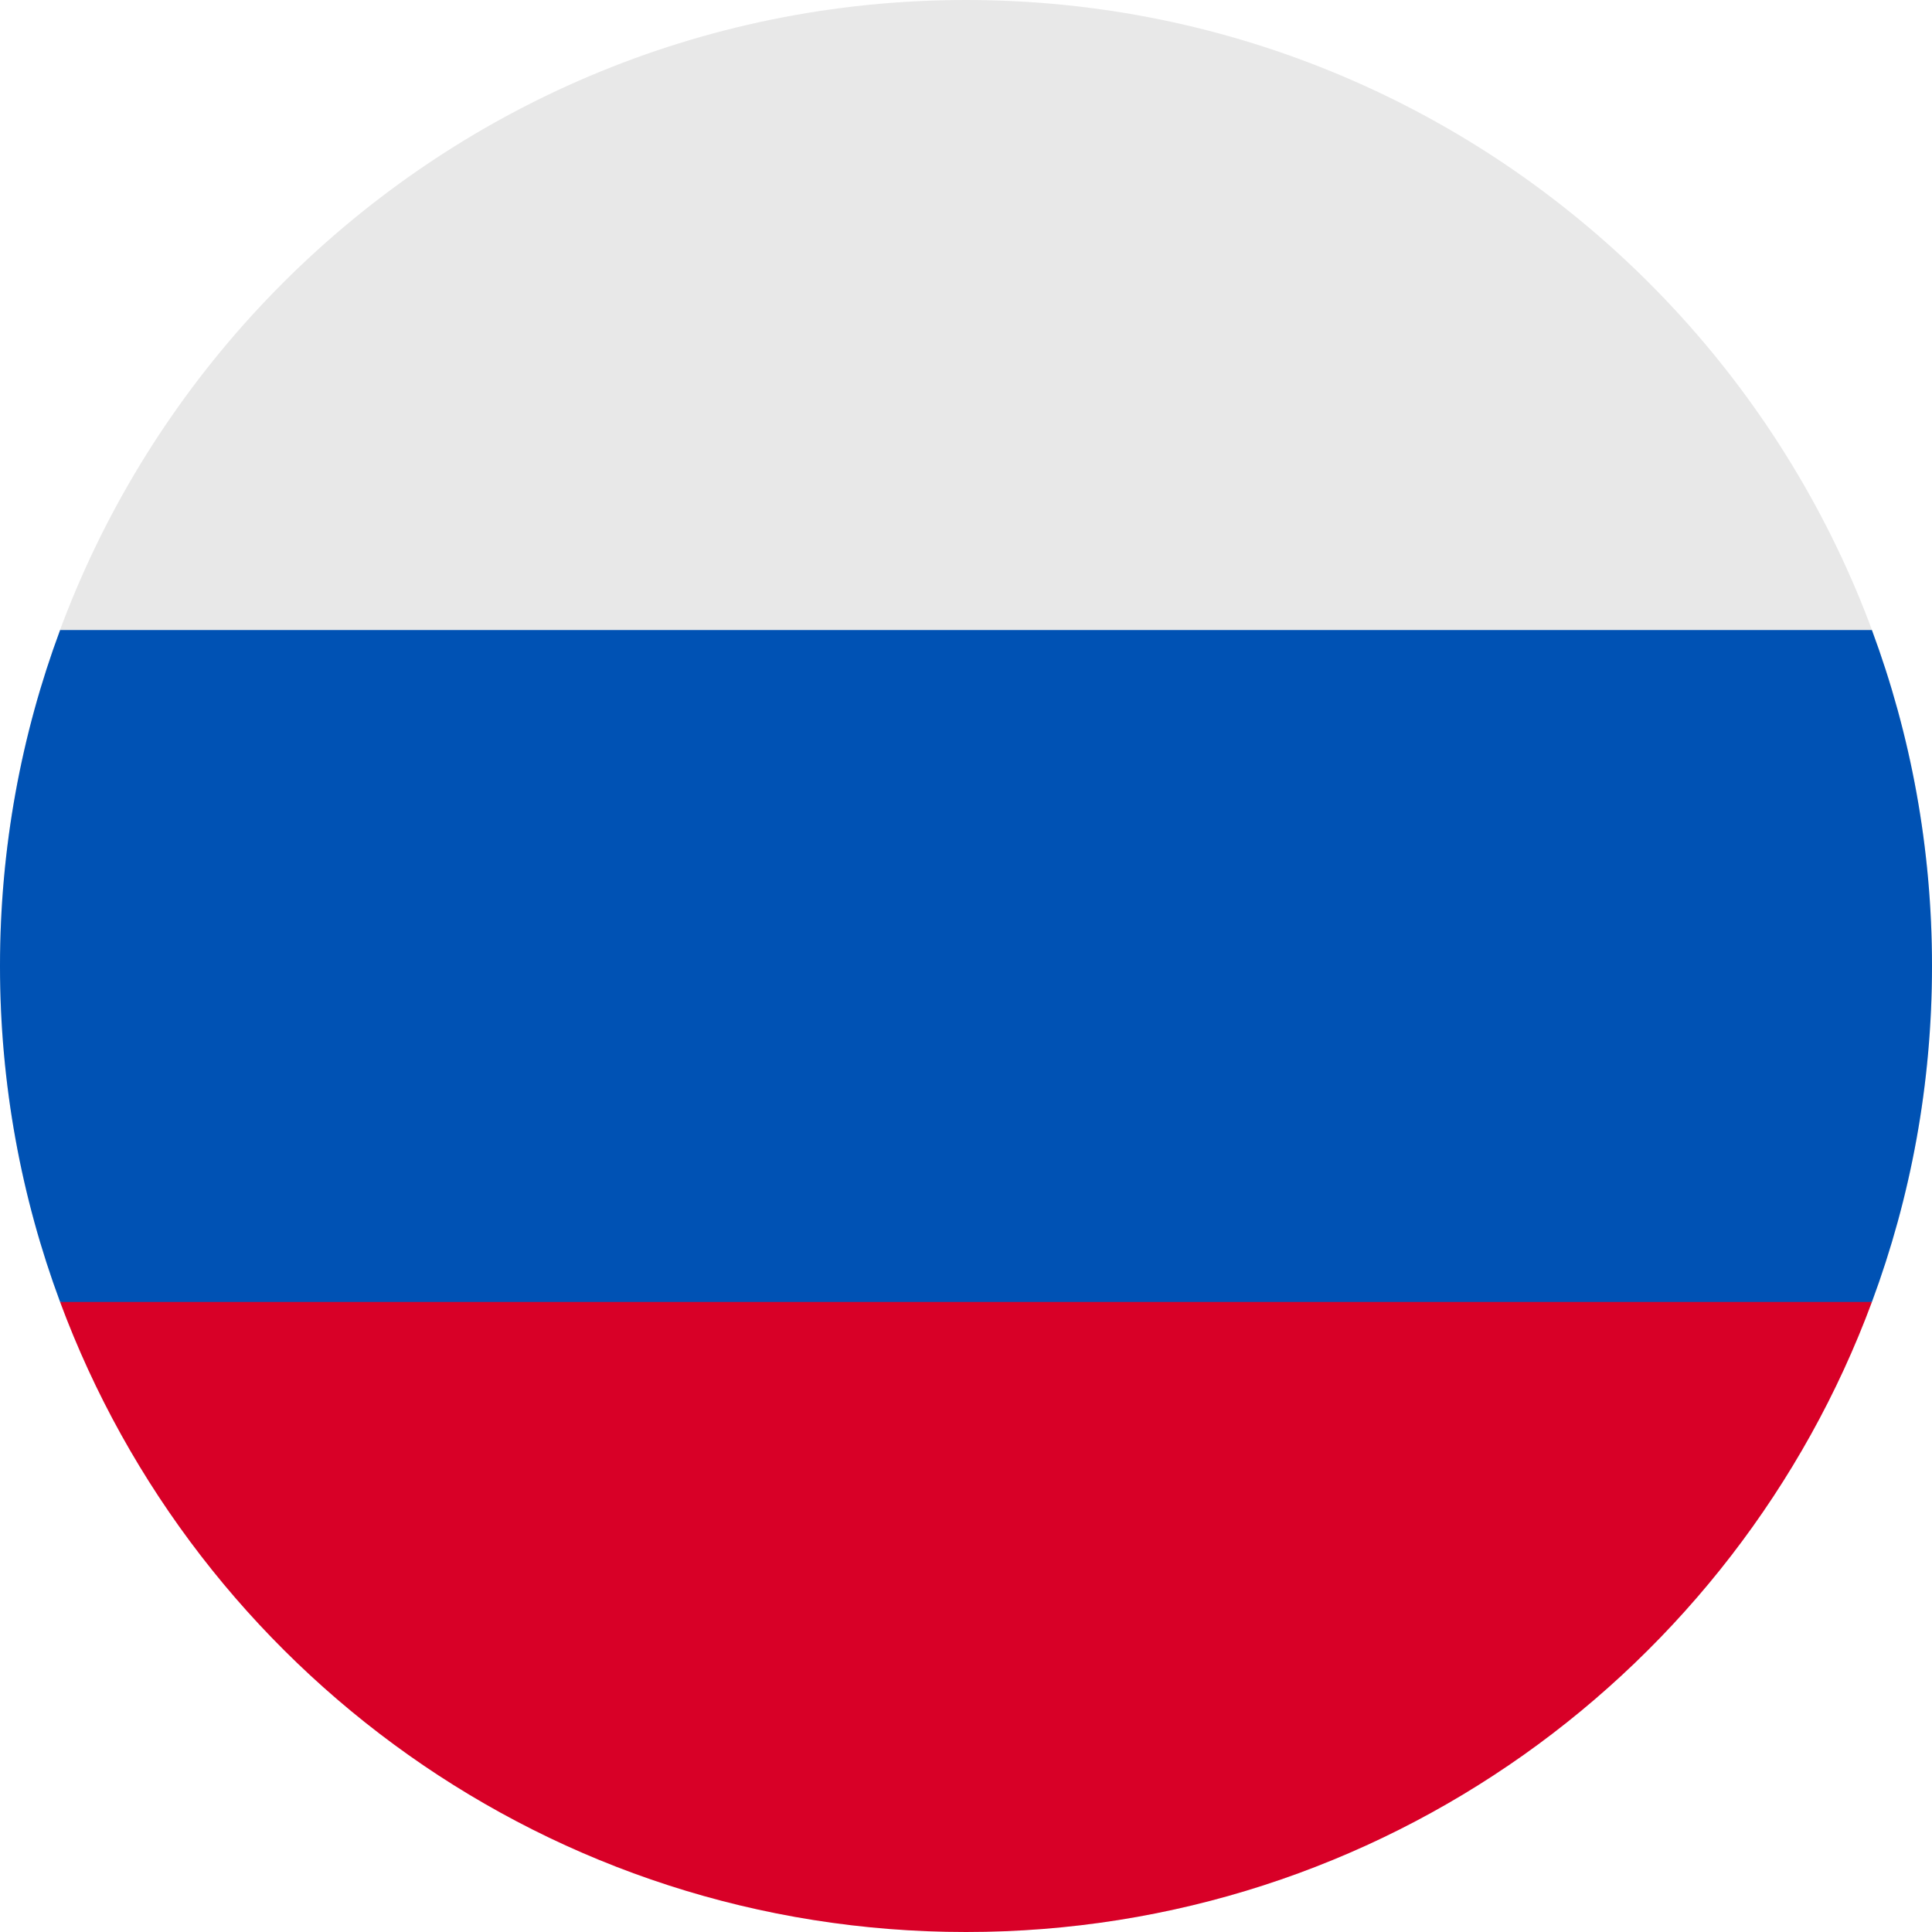
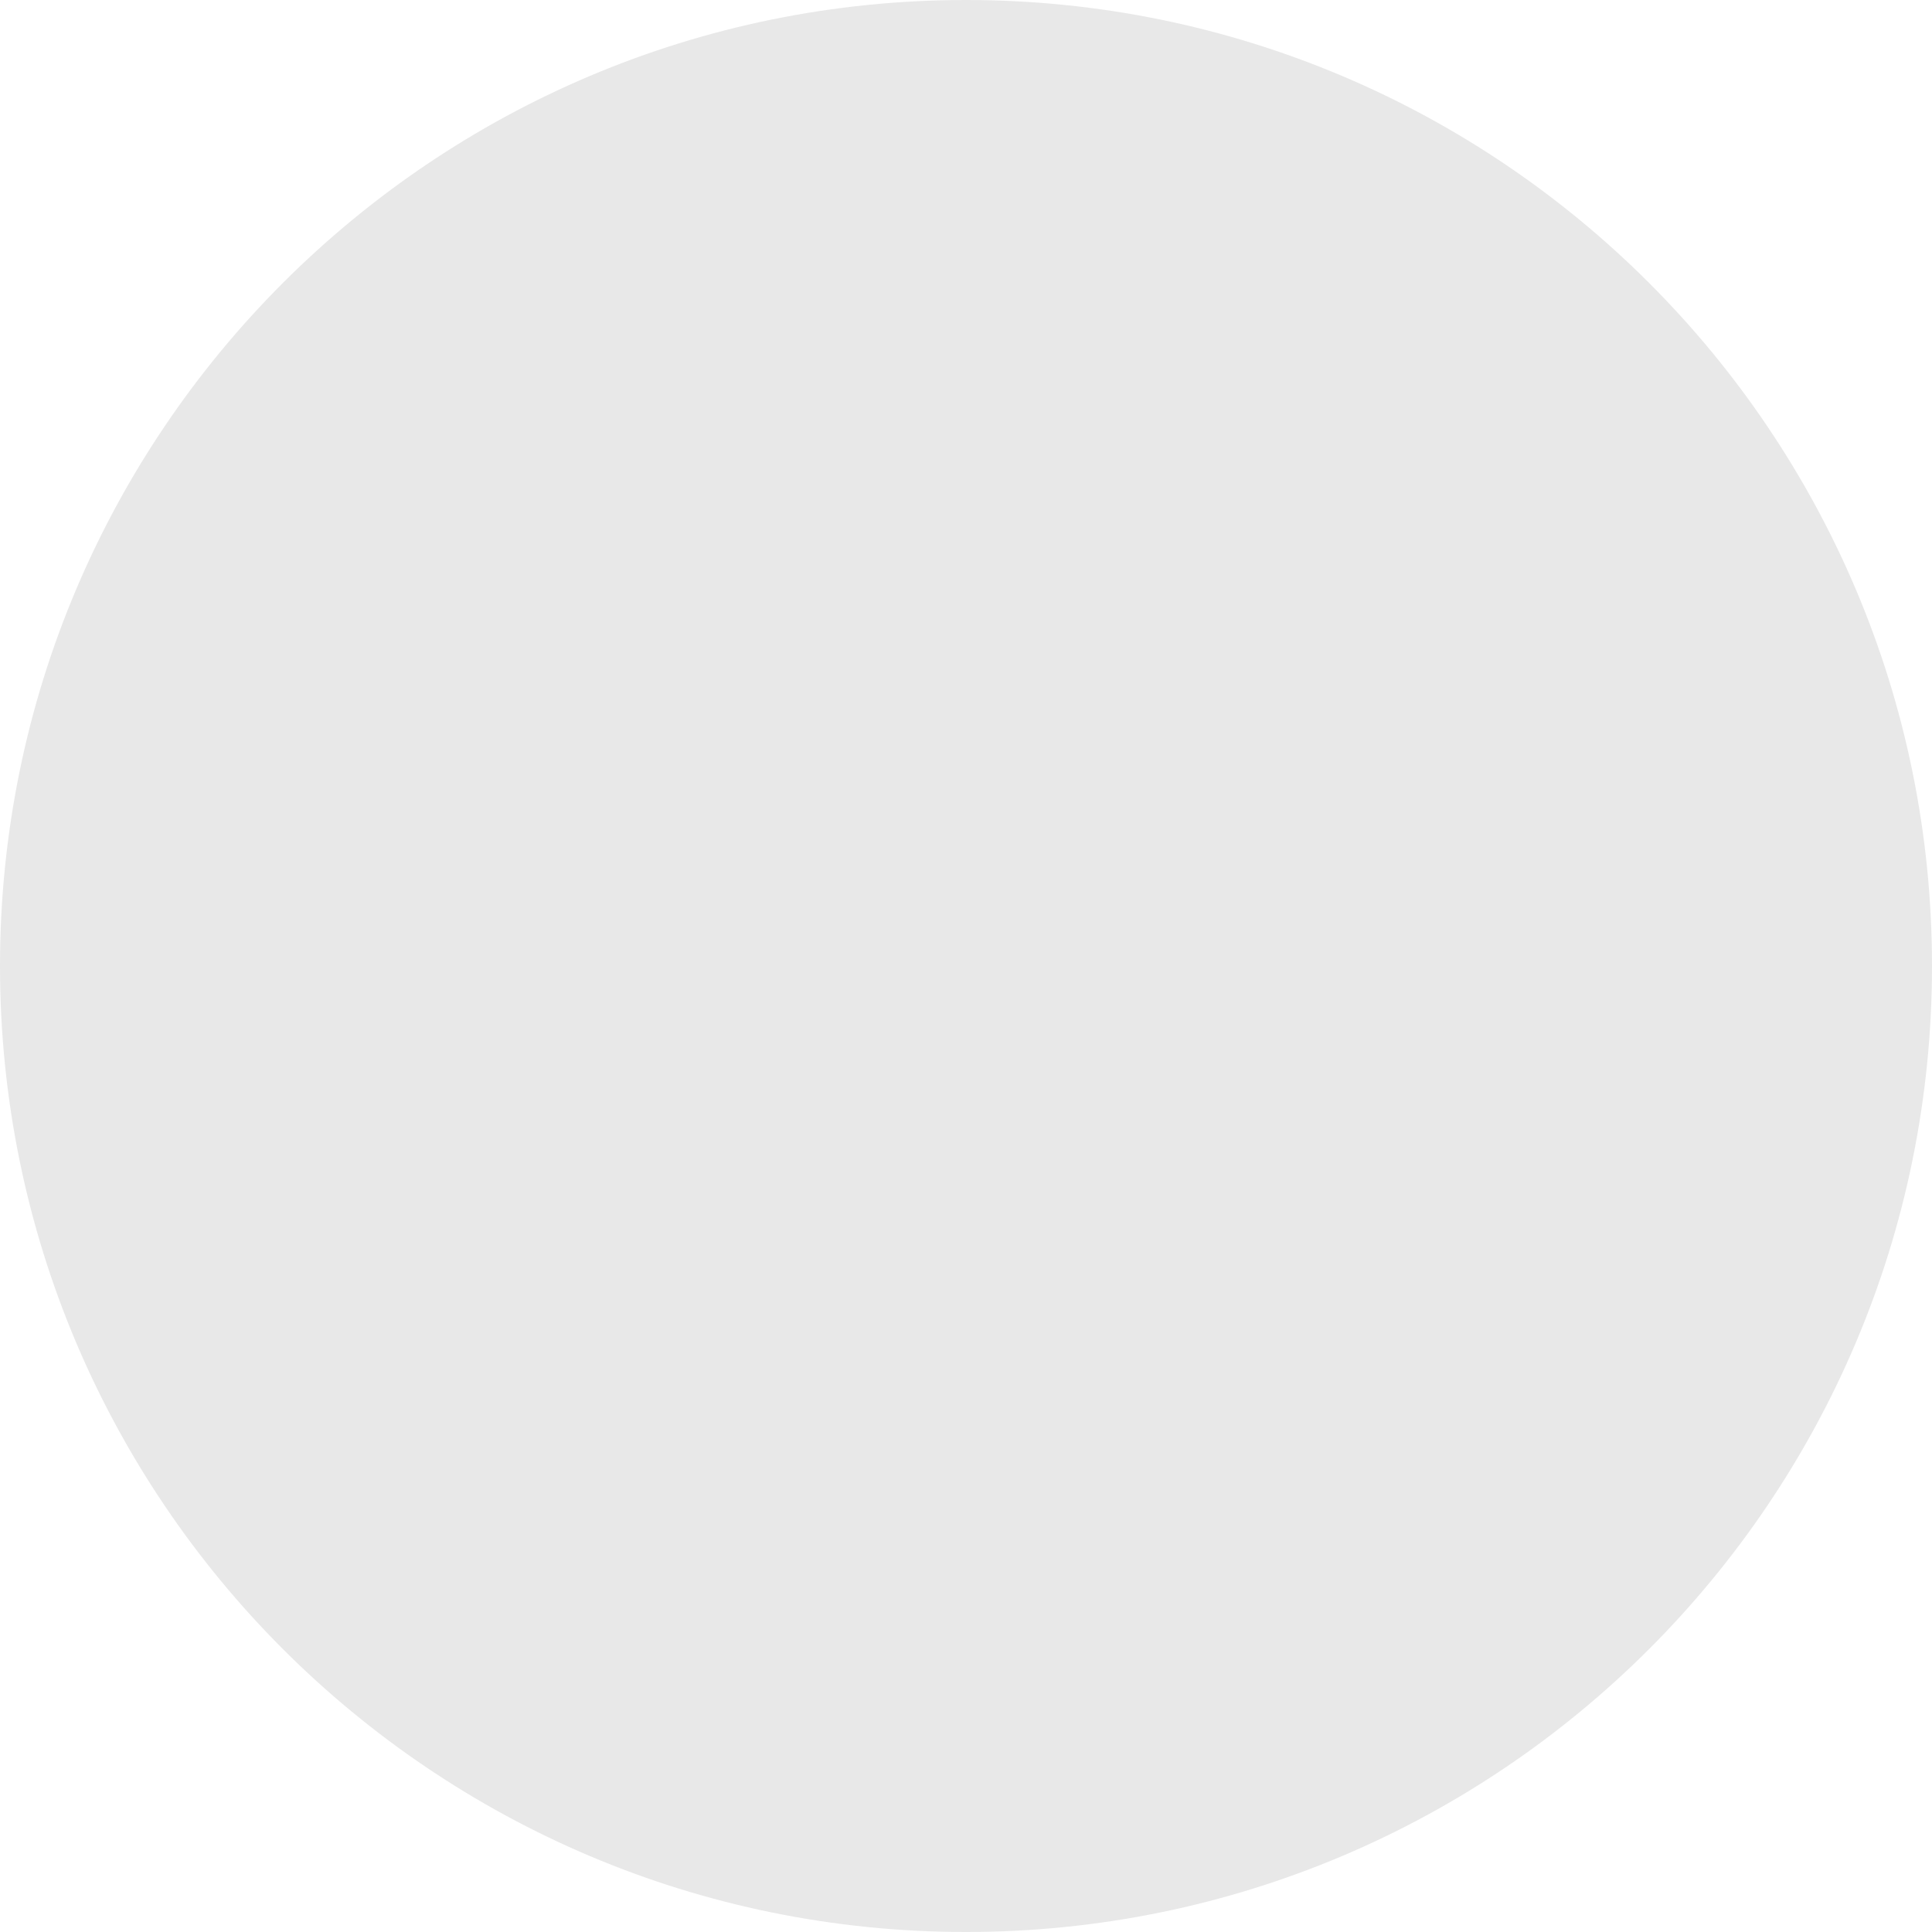
<svg xmlns="http://www.w3.org/2000/svg" width="18" height="18" viewBox="0 0 18 18" fill="none">
  <path d="M9 18C13.971 18 18 13.971 18 9C18 4.029 13.971 0 9 0C4.029 0 0 4.029 0 9C0 13.971 4.029 18 9 18Z" fill="#E8E8E8" />
-   <path d="M17.44 12.13C17.802 11.155 18 10.101 18 9C18 7.899 17.802 6.845 17.44 5.87H0.56C0.198 6.845 0 7.899 0 9C0 10.101 0.198 11.155 0.56 12.13L9 12.913L17.44 12.13Z" fill="#0052B4" />
-   <path d="M9 18C12.87 18 16.169 15.558 17.44 12.13H0.56C1.831 15.558 5.13 18 9 18Z" fill="#D80027" />
</svg>